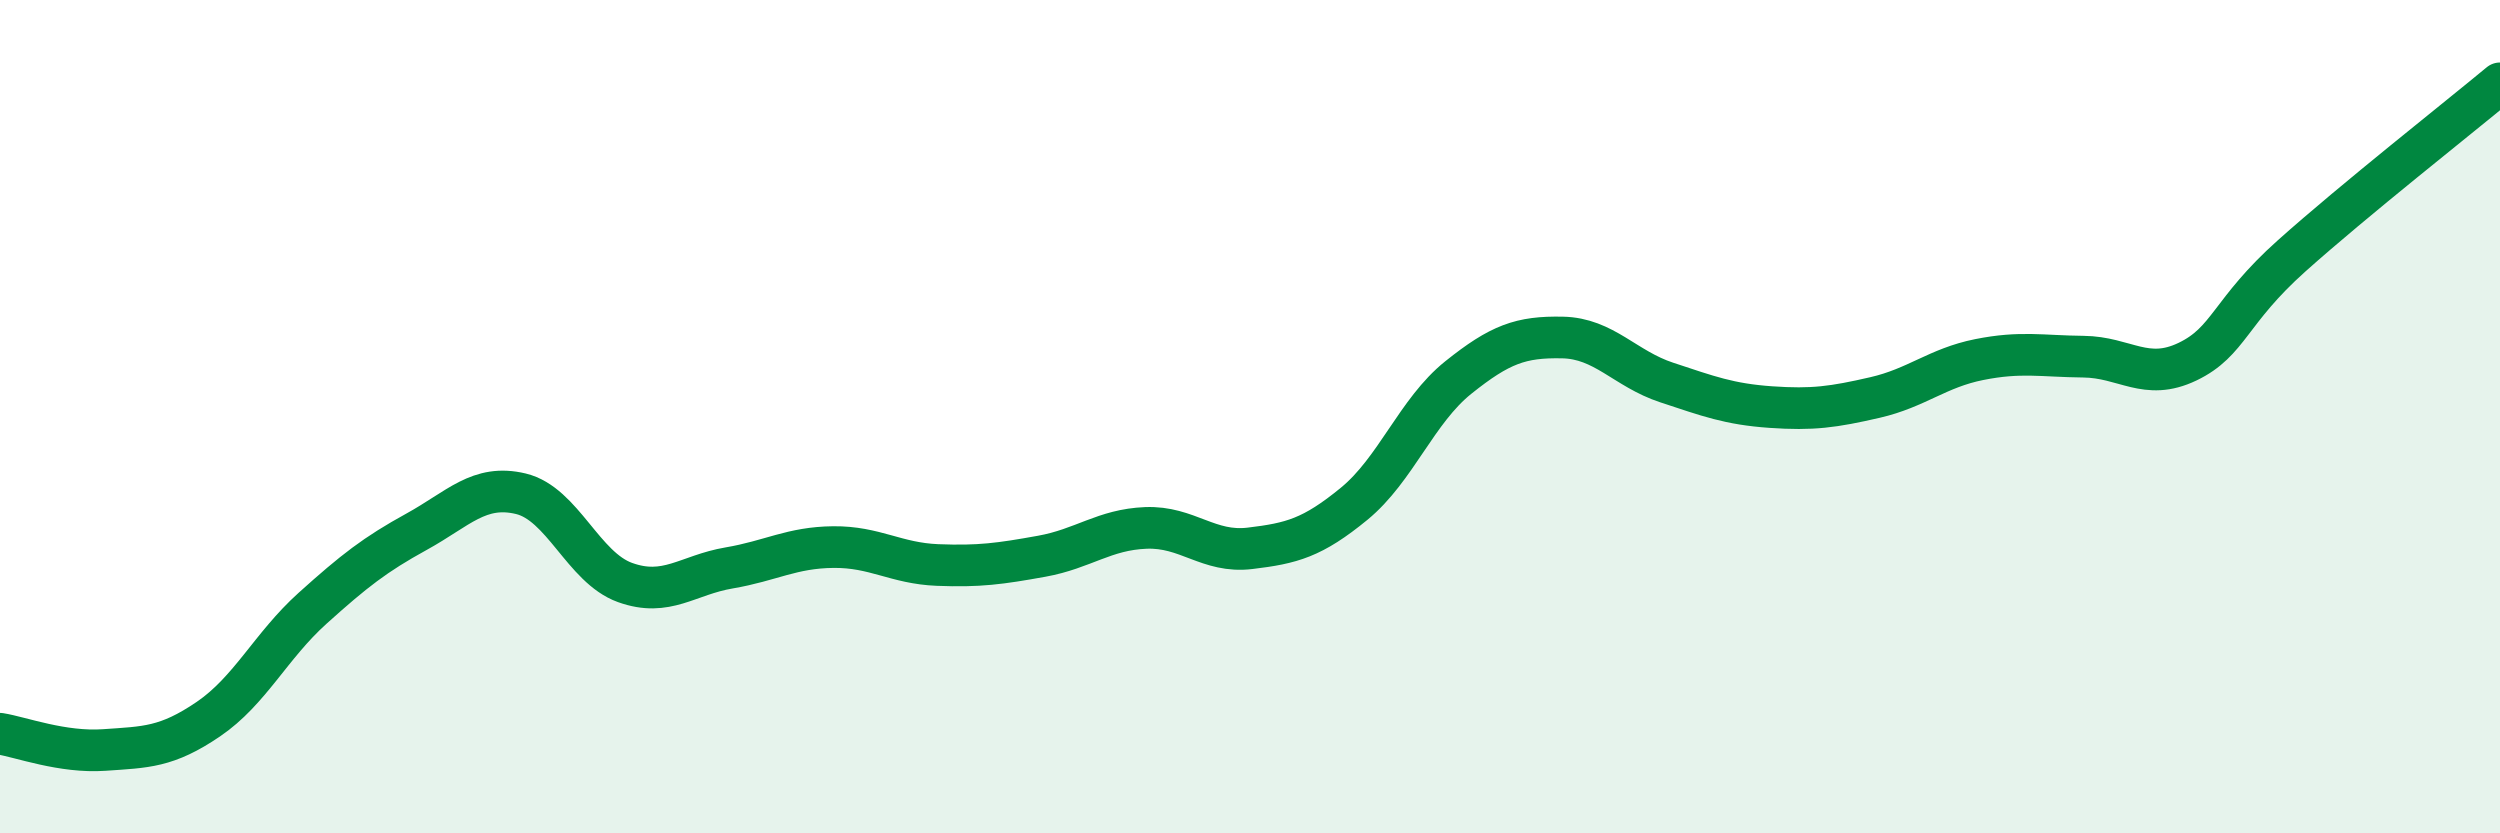
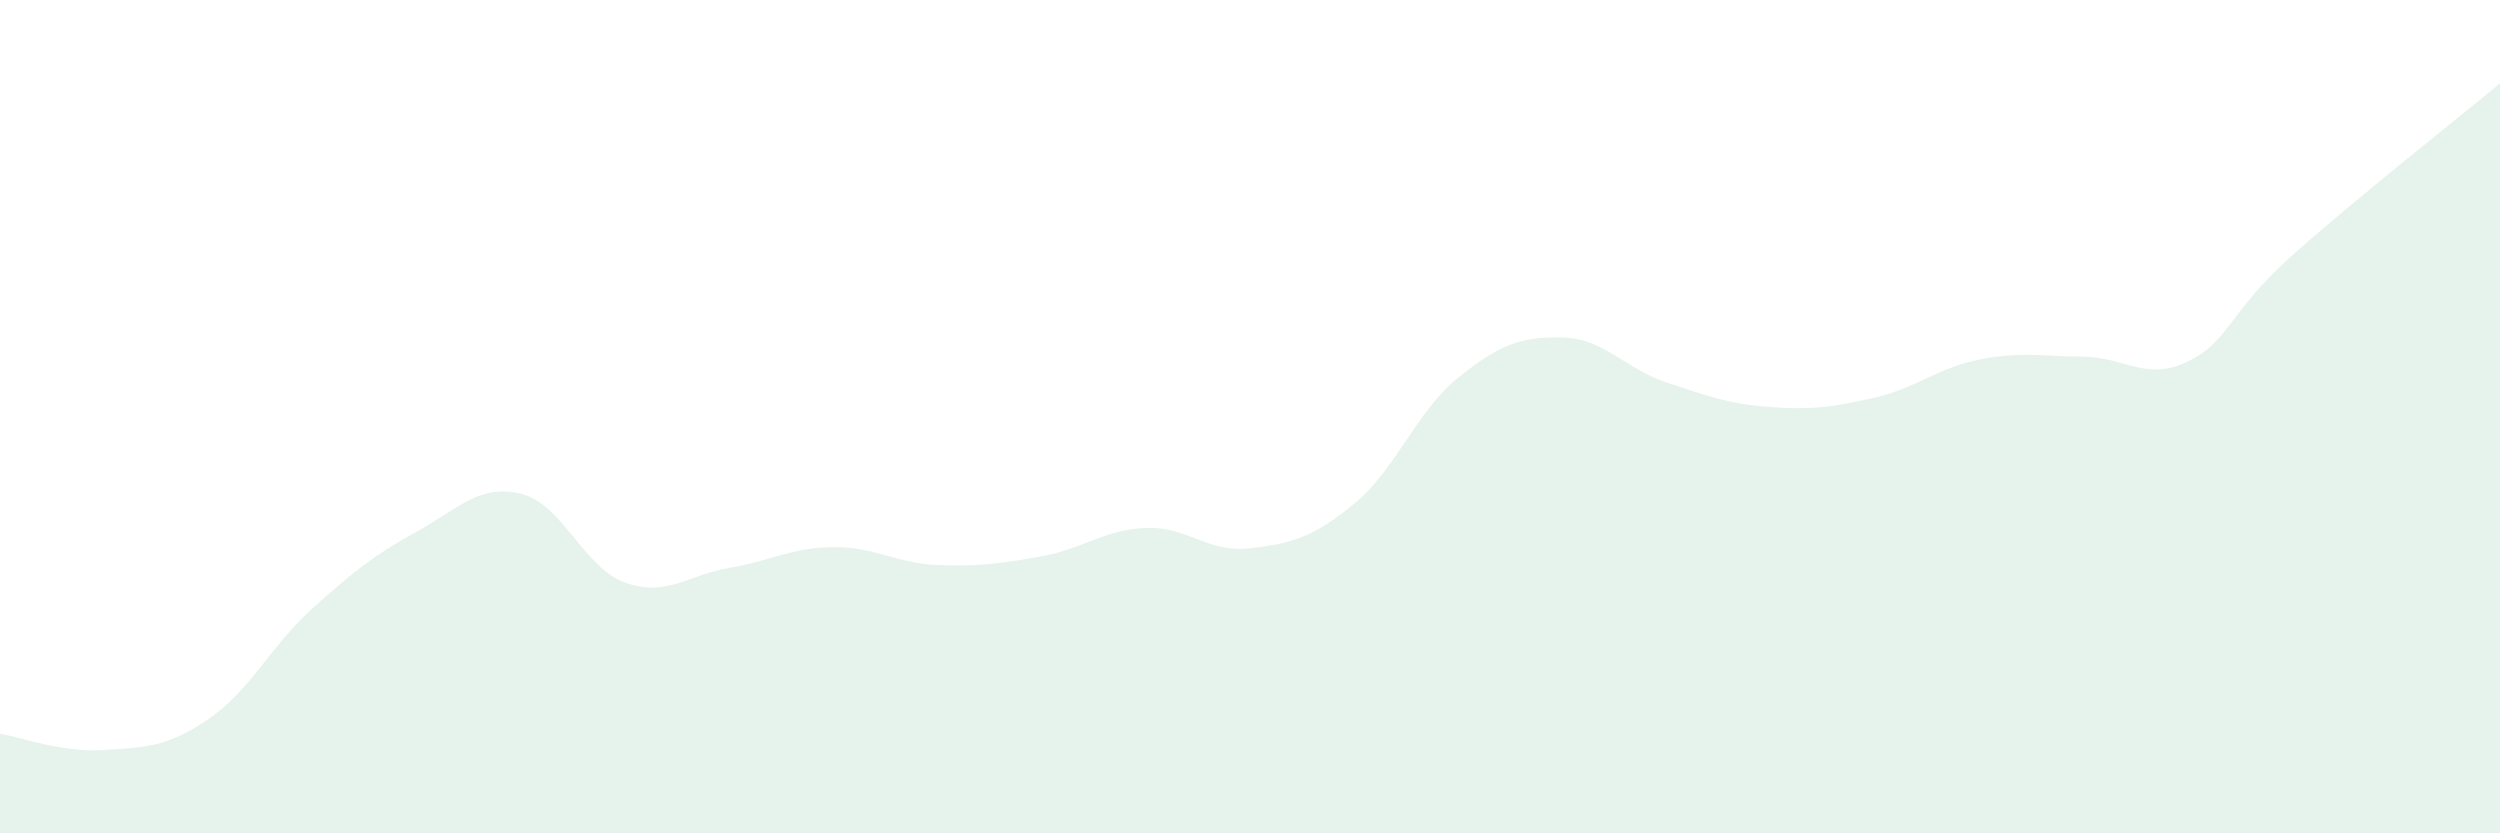
<svg xmlns="http://www.w3.org/2000/svg" width="60" height="20" viewBox="0 0 60 20">
  <path d="M 0,17.61 C 0.5,17.69 1.5,18.07 2.5,18 C 3.5,17.93 4,17.94 5,17.26 C 6,16.58 6.5,15.5 7.5,14.6 C 8.5,13.7 9,13.31 10,12.76 C 11,12.21 11.5,11.61 12.5,11.85 C 13.5,12.09 14,13.62 15,13.98 C 16,14.34 16.5,13.8 17.5,13.63 C 18.5,13.46 19,13.14 20,13.13 C 21,13.12 21.5,13.52 22.5,13.56 C 23.5,13.6 24,13.53 25,13.35 C 26,13.17 26.5,12.71 27.5,12.67 C 28.5,12.63 29,13.28 30,13.16 C 31,13.04 31.5,12.91 32.5,12.09 C 33.5,11.27 34,9.86 35,9.06 C 36,8.26 36.5,8.08 37.5,8.1 C 38.5,8.12 39,8.85 40,9.18 C 41,9.51 41.5,9.7 42.5,9.77 C 43.5,9.84 44,9.77 45,9.54 C 46,9.31 46.5,8.83 47.5,8.63 C 48.5,8.43 49,8.55 50,8.56 C 51,8.57 51.5,9.16 52.5,8.68 C 53.5,8.2 53.5,7.48 55,6.14 C 56.5,4.8 59,2.83 60,2L60 20L0 20Z" fill="#008740" opacity="0.1" stroke-linecap="round" stroke-linejoin="round" />
-   <path d="M 0,17.61 C 0.5,17.69 1.5,18.07 2.5,18 C 3.5,17.93 4,17.94 5,17.26 C 6,16.58 6.5,15.5 7.5,14.6 C 8.5,13.7 9,13.31 10,12.76 C 11,12.21 11.5,11.61 12.5,11.85 C 13.5,12.09 14,13.62 15,13.98 C 16,14.34 16.5,13.8 17.5,13.63 C 18.5,13.46 19,13.14 20,13.13 C 21,13.12 21.5,13.52 22.5,13.56 C 23.5,13.6 24,13.53 25,13.35 C 26,13.17 26.5,12.71 27.5,12.67 C 28.5,12.63 29,13.28 30,13.16 C 31,13.04 31.5,12.91 32.5,12.09 C 33.5,11.27 34,9.86 35,9.06 C 36,8.26 36.5,8.08 37.5,8.1 C 38.5,8.12 39,8.85 40,9.18 C 41,9.51 41.5,9.7 42.5,9.77 C 43.5,9.84 44,9.77 45,9.54 C 46,9.31 46.5,8.83 47.5,8.63 C 48.5,8.43 49,8.55 50,8.56 C 51,8.57 51.5,9.16 52.5,8.68 C 53.5,8.2 53.5,7.48 55,6.14 C 56.5,4.8 59,2.83 60,2" stroke="#008740" stroke-width="1" fill="none" stroke-linecap="round" stroke-linejoin="round" />
</svg>